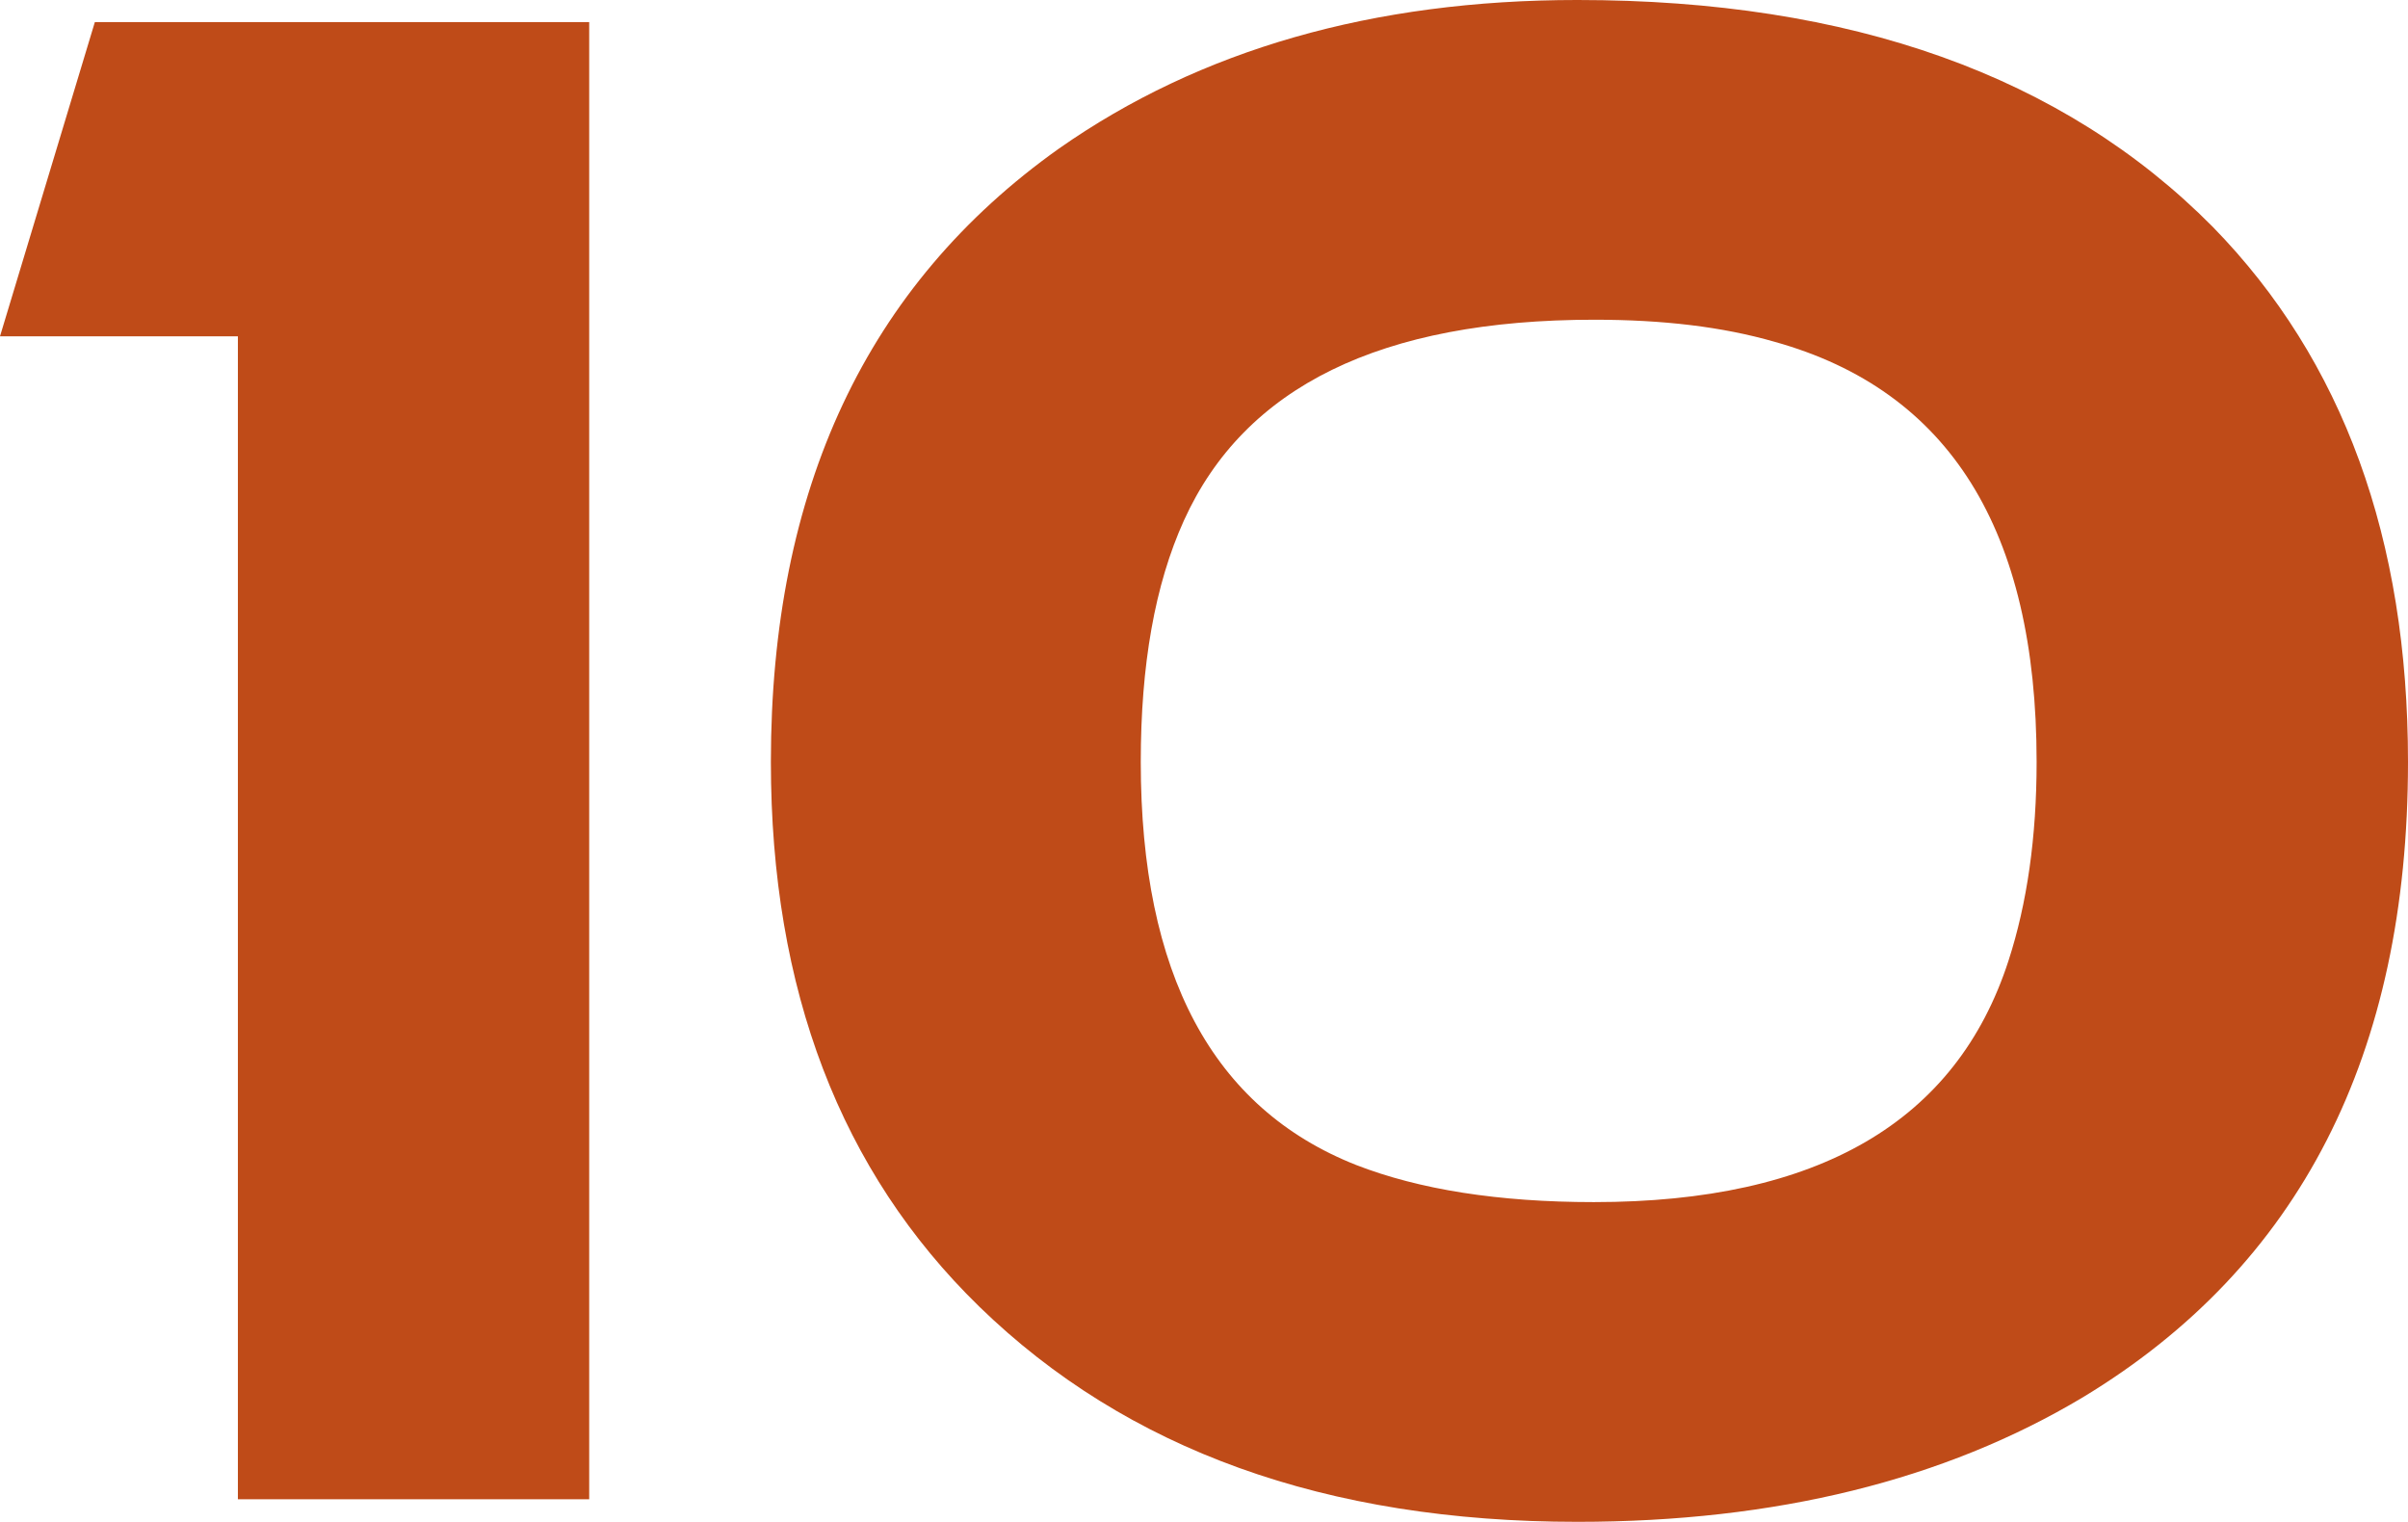
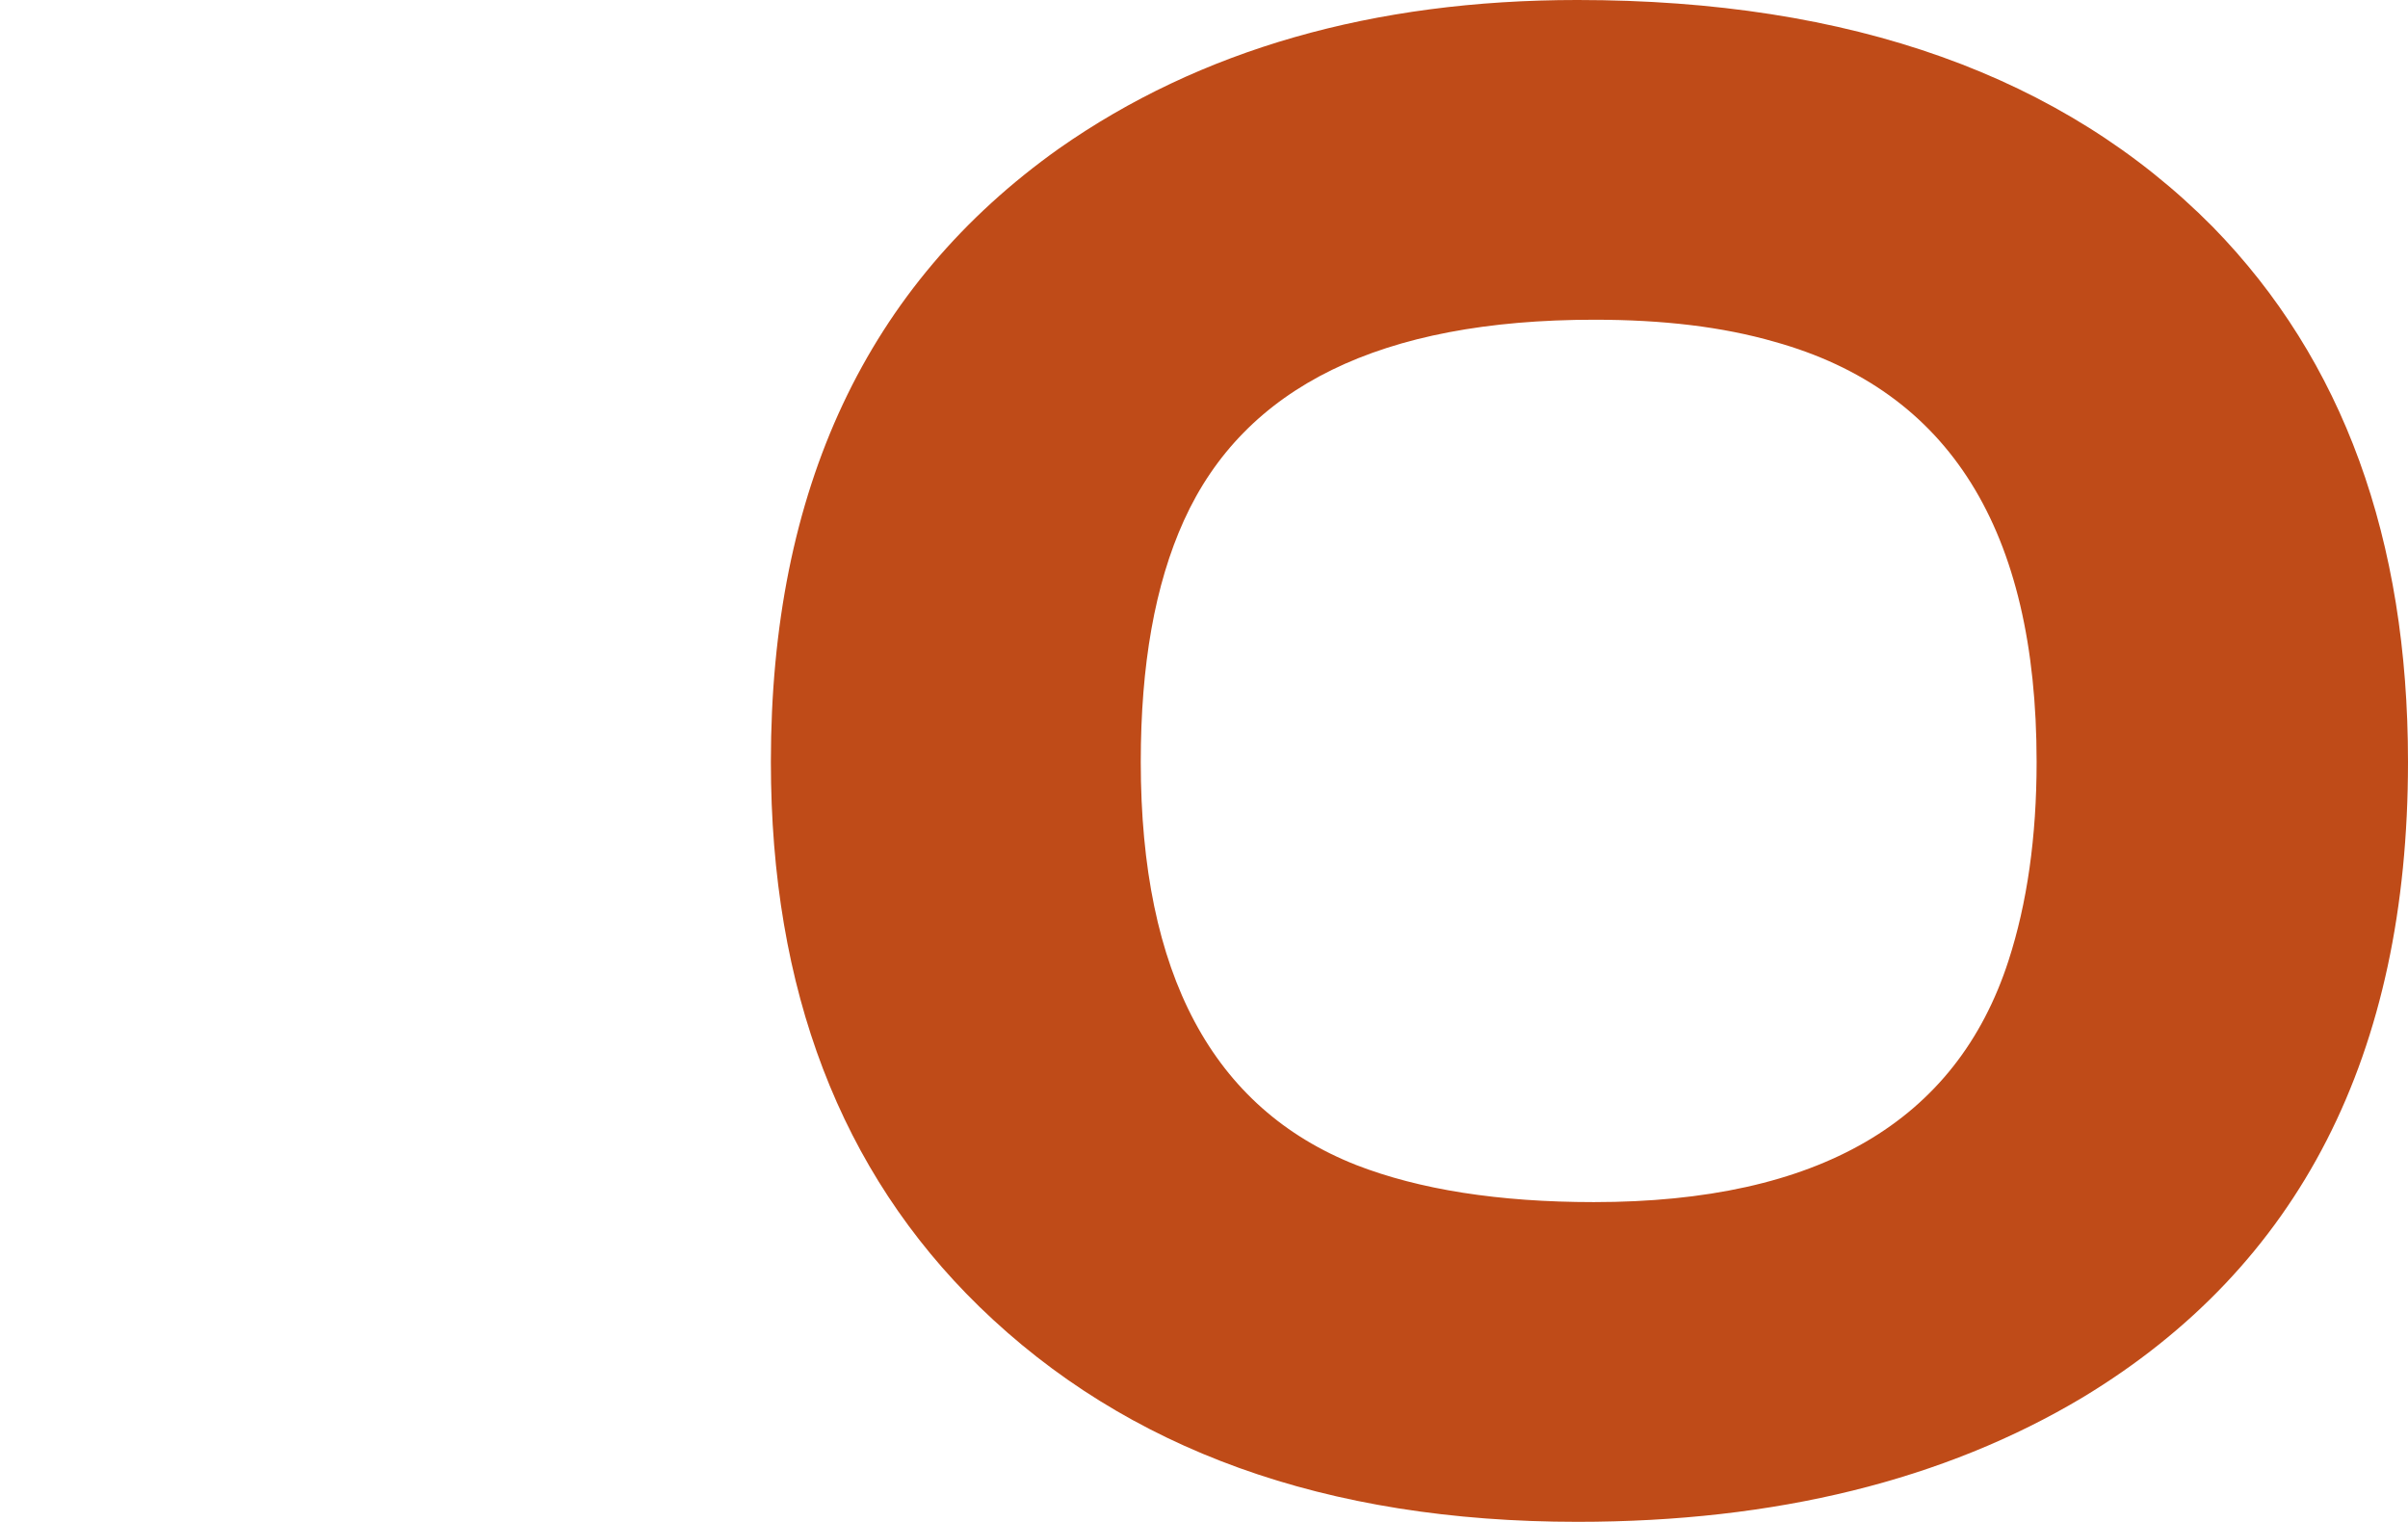
<svg xmlns="http://www.w3.org/2000/svg" fill="#000000" height="303.2" preserveAspectRatio="xMidYMid meet" version="1" viewBox="10.1 98.4 479.8 303.2" width="479.8" zoomAndPan="magnify">
  <g fill="#bf4b18" id="change1_1">
-     <path d="M29,102.8h98.5v294.3h-70V165.4H10.1L29,102.8z" />
    <path d="M489.9,250.2c0,58.3-21.6,100.5-64.8,126.6c-27.6,16.5-61.2,24.8-100.7,24.8c-50.1,0-89.8-14.3-119.2-42.9 c-27.6-26.9-41.5-63.1-41.5-108.5c0-54.3,19.1-95,57.4-122.2c28.1-19.7,62.6-29.6,103.3-29.6c54.5,0,96.8,15.1,126.6,45.2 C477,170.2,489.9,205.8,489.9,250.2z M237.4,250.2c0,42.2,14.3,69,42.9,80.3c12.6,4.9,28.4,7.4,47.4,7.4c44.7,0,72.2-16,82.6-48.1 c3.7-11.4,5.6-24.6,5.6-39.6c0-46.2-17.4-74-52.2-83.7c-10.4-3-22.3-4.4-35.9-4.4c-42.5,0-69.7,13.3-81.8,40 C240.2,214.9,237.4,230.9,237.4,250.2z" />
  </g>
</svg>